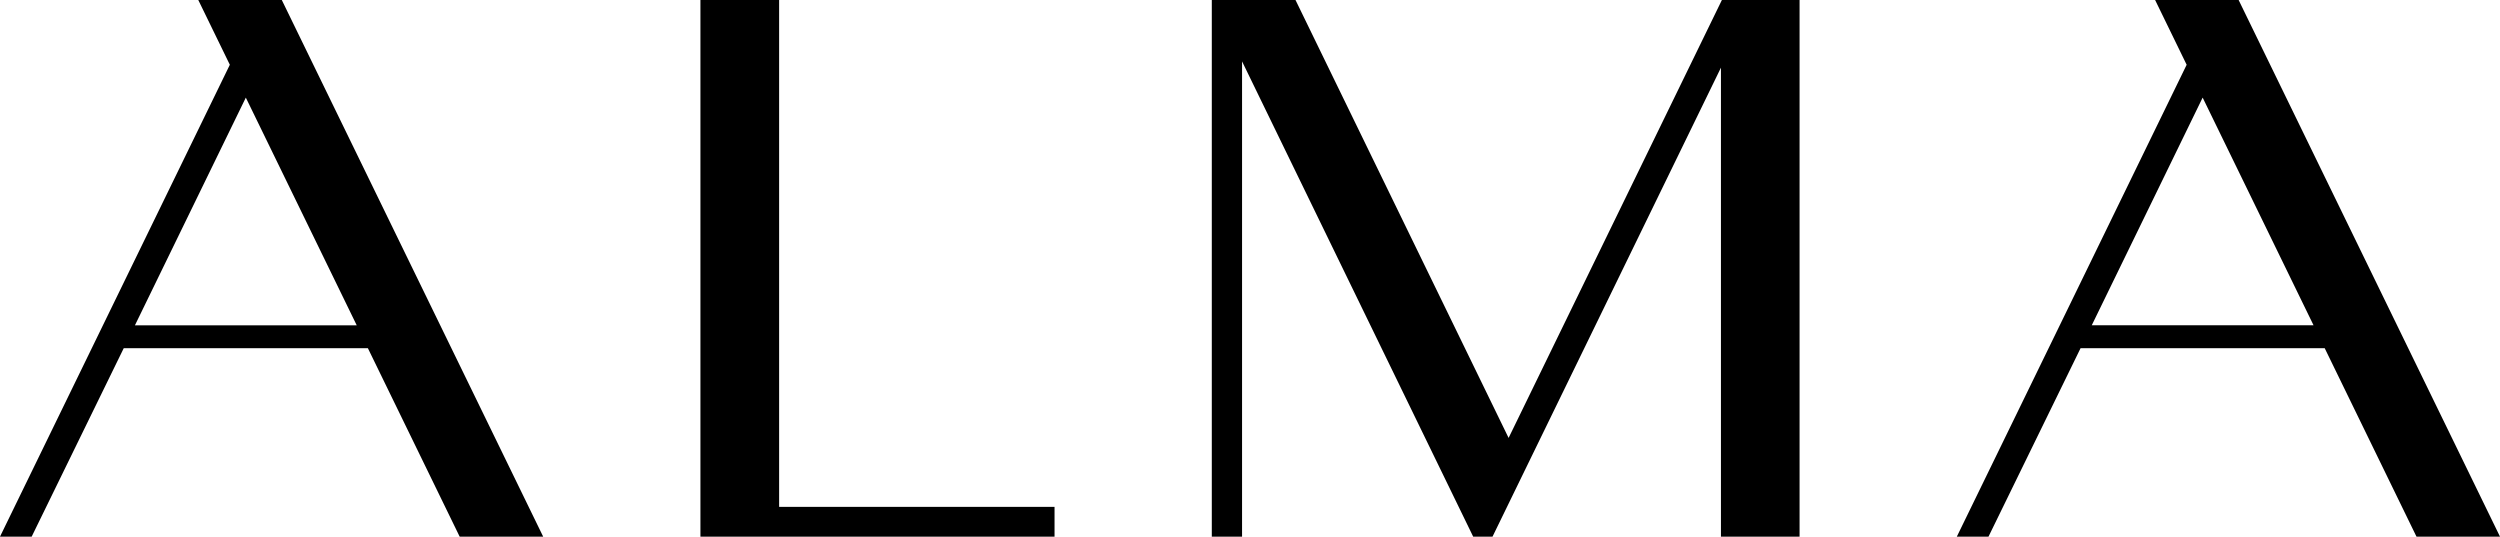
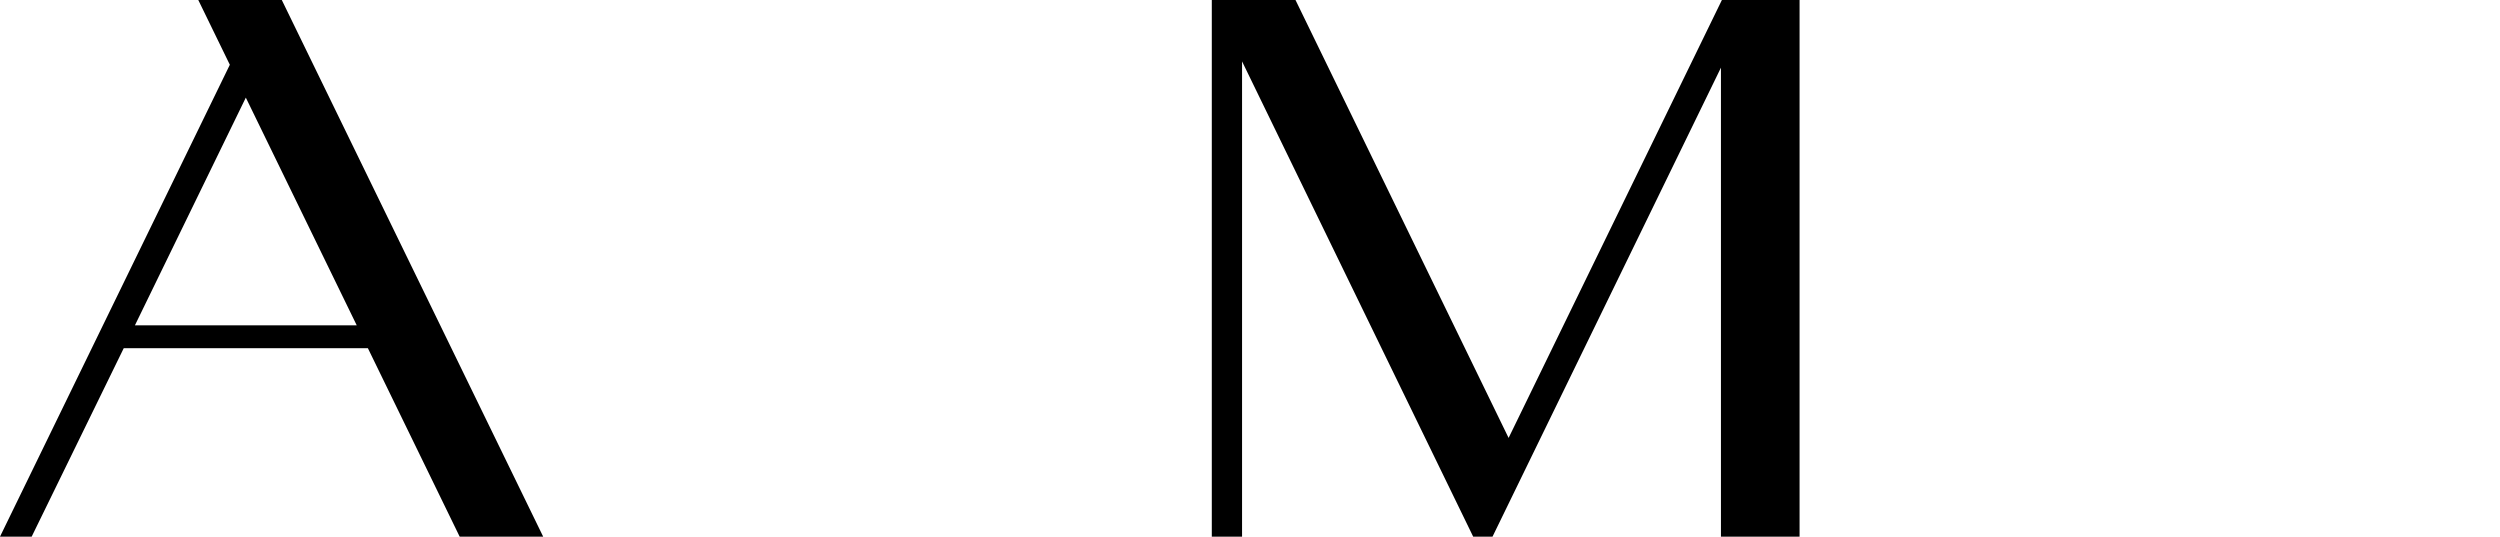
<svg xmlns="http://www.w3.org/2000/svg" xmlns:xlink="http://www.w3.org/1999/xlink" id="Layer_1" data-name="Layer 1" viewBox="0 0 249.161 53.484">
  <g id="logoMark">
    <a xlink:href="87.2558823529412">
-       <polygon id="logoMark_PathItem_" data-name="logoMark &amp;lt;PathItem&amp;gt;" points="77.651 0 69.808 0 69.808 53.484 105.1 53.484 105.1 50.519 77.651 50.519 77.651 0" />
-     </a>
+       </a>
    <a xlink:href="87.2558823529412">
      <polygon id="logoMark_PathItem_-2" data-name="logoMark &amp;lt;PathItem&amp;gt;" points="150.354 43.645 129.115 0 120.773 0 120.773 53.484 123.789 53.484 123.789 6.118 146.823 53.484 148.751 53.484 171.517 6.742 171.517 53.484 179.353 53.484 179.353 0 171.612 0 150.354 43.645" />
    </a>
    <path id="logoMark_CompoundPathItem_" data-name="logoMark &amp;lt;CompoundPathItem&amp;gt;" d="M45.812,53.484h8.323L28.085,0h-8.323l3.144,6.455L0,53.484H3.156l9.176-18.781h24.333l9.147,18.781ZM13.448,32.42L24.5,9.728l11.053,22.693H13.448Z" />
-     <path id="logoMark_CompoundPathItem_-2" data-name="logoMark &amp;lt;CompoundPathItem&amp;gt;" d="M240.838,53.484h8.323L223.111,0h-8.323l3.144,6.455-22.906,47.029h3.156l9.176-18.781h24.333l9.147,18.781Zm-32.365-21.064l11.053-22.693,11.053,22.693h-22.105Z" />
  </g>
</svg>